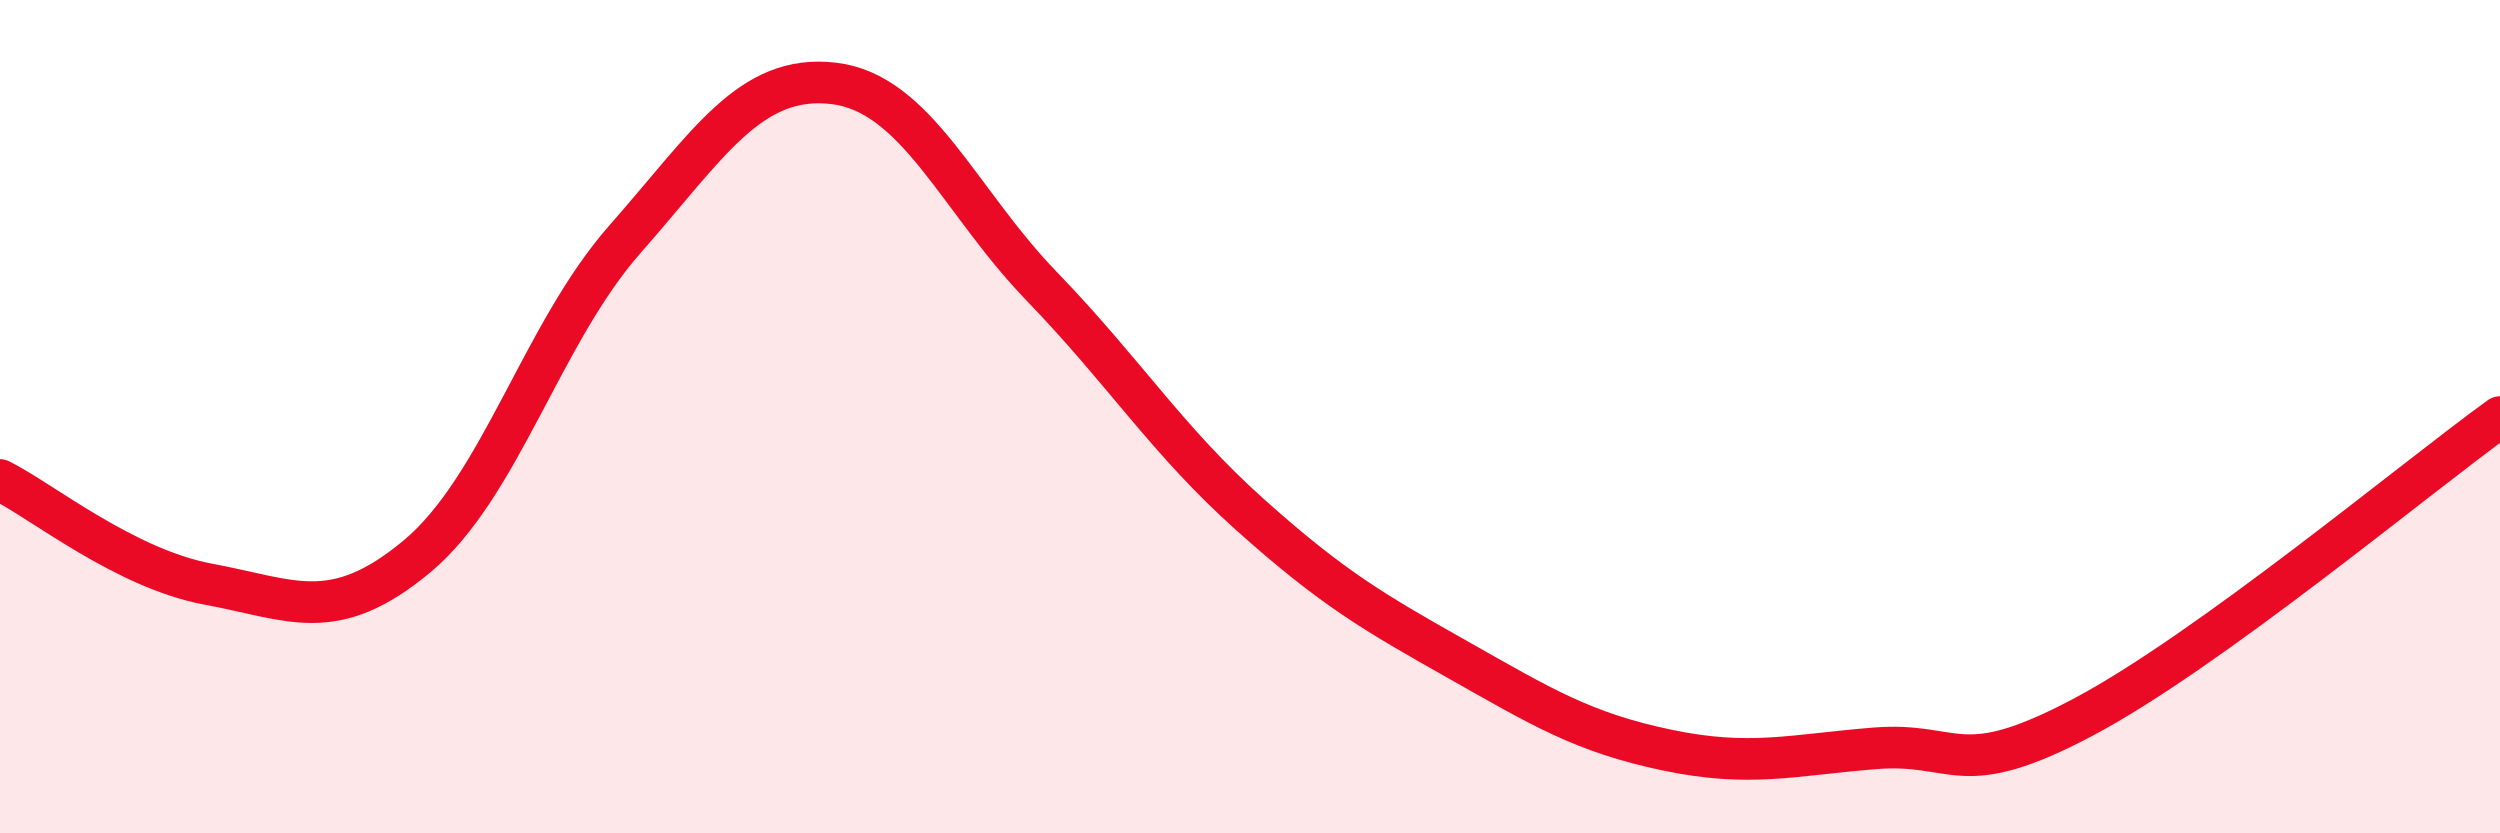
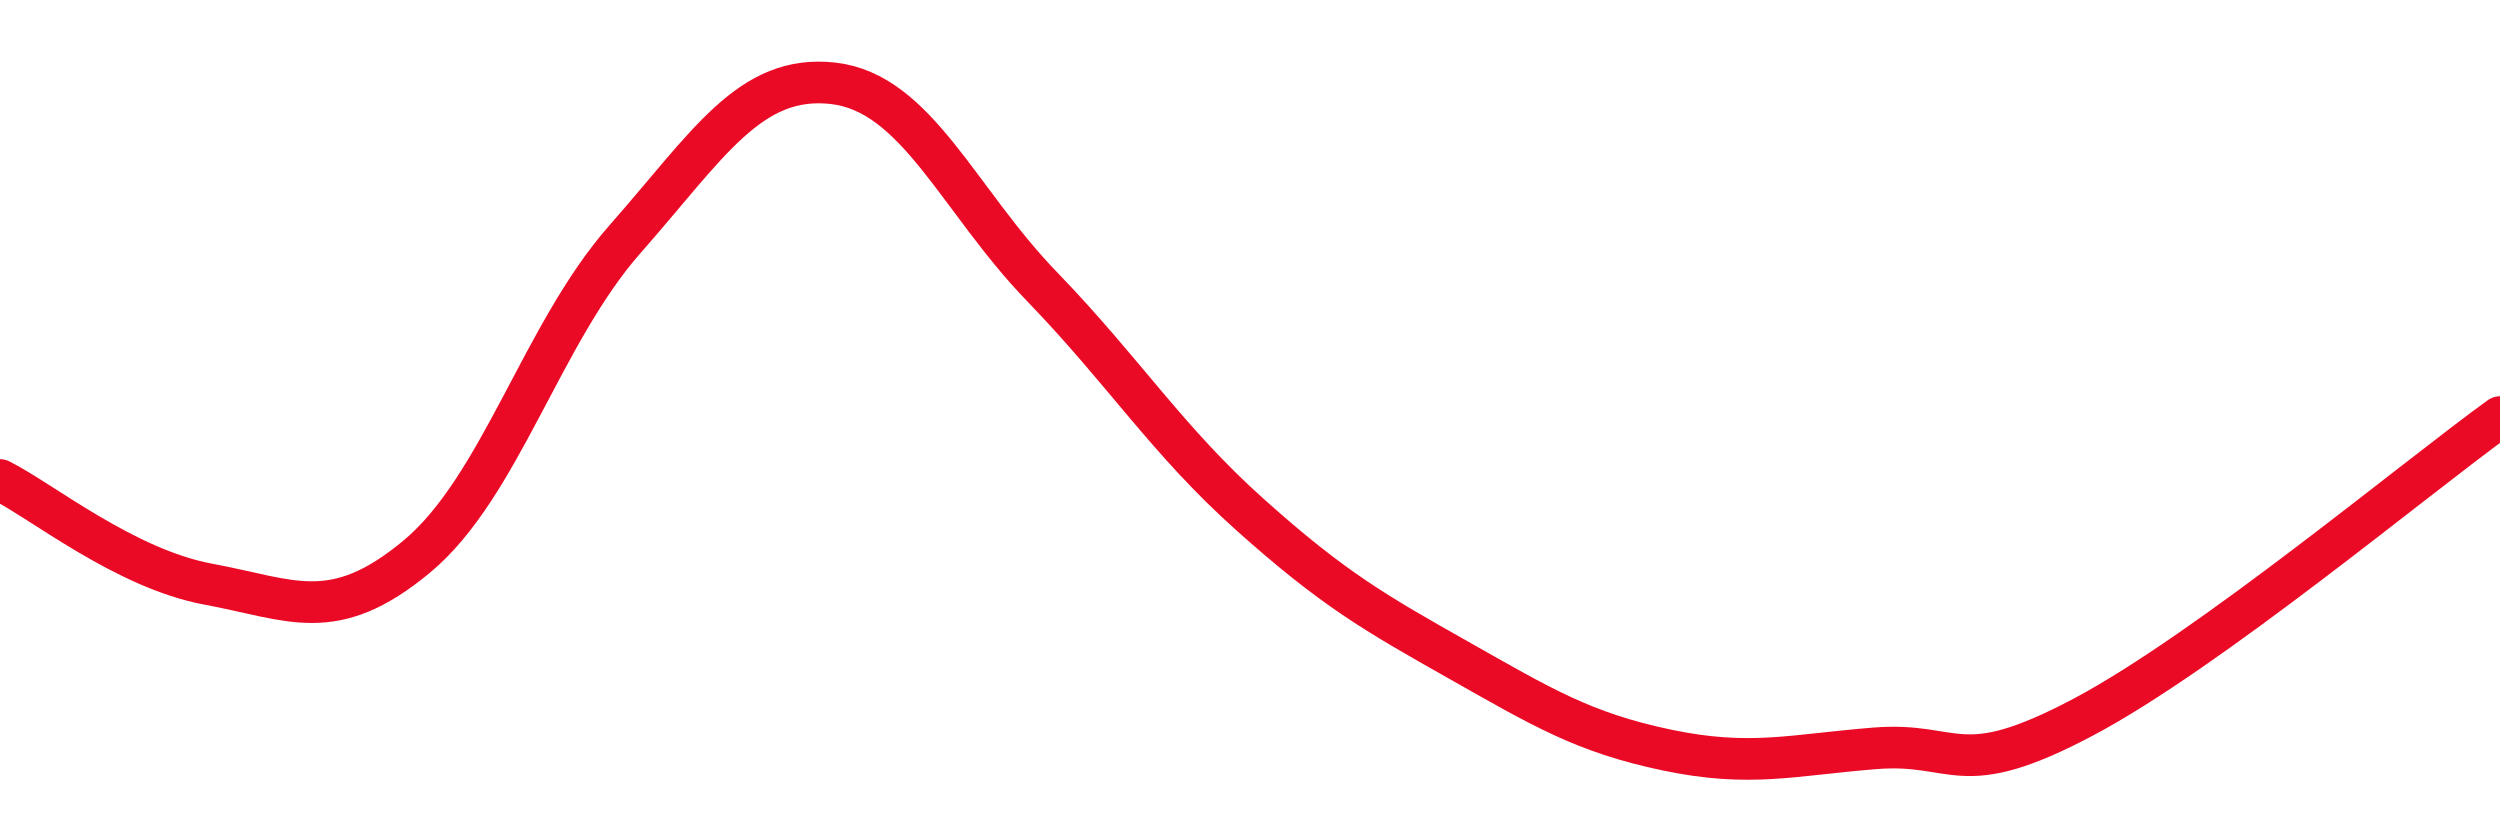
<svg xmlns="http://www.w3.org/2000/svg" width="60" height="20" viewBox="0 0 60 20">
-   <path d="M 0,11.52 C 1,12.02 3,13.65 5,14.02 C 7,14.39 8,15.02 10,13.36 C 12,11.7 13,8.01 15,5.74 C 17,3.47 18,1.77 20,2 C 22,2.23 23,4.8 25,6.87 C 27,8.94 28,10.56 30,12.35 C 32,14.14 33,14.71 35,15.84 C 37,16.97 38,17.58 40,18 C 42,18.42 43,18.12 45,17.96 C 47,17.8 47,18.8 50,17.21 C 53,15.62 58,11.45 60,10.01L60 20L0 20Z" fill="#EB0A25" opacity="0.1" stroke-linecap="round" stroke-linejoin="round" />
  <path d="M 0,11.52 C 1,12.02 3,13.65 5,14.02 C 7,14.39 8,15.02 10,13.36 C 12,11.7 13,8.01 15,5.74 C 17,3.47 18,1.77 20,2 C 22,2.23 23,4.8 25,6.87 C 27,8.94 28,10.56 30,12.35 C 32,14.14 33,14.71 35,15.84 C 37,16.97 38,17.58 40,18 C 42,18.42 43,18.12 45,17.96 C 47,17.8 47,18.8 50,17.21 C 53,15.62 58,11.45 60,10.01" stroke="#EB0A25" stroke-width="1" fill="none" stroke-linecap="round" stroke-linejoin="round" />
</svg>